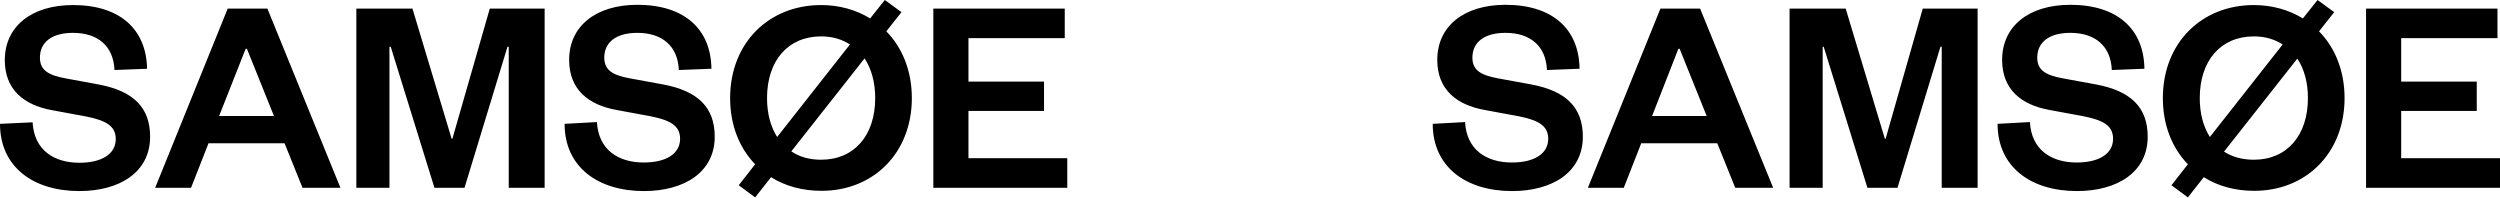
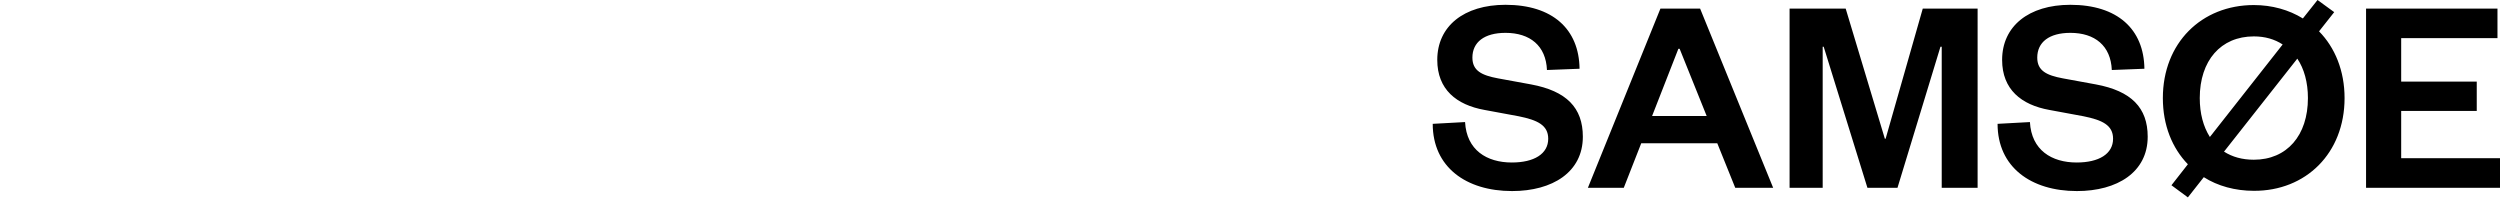
<svg xmlns="http://www.w3.org/2000/svg" version="1.1" id="Layer_1" x="0px" y="0px" viewBox="0 0 98.92 7.82" style="enable-background:new 0 0 98.92 7.82;" xml:space="preserve">
  <g>
    <path d="M98.92,6.26h-3.91V4.39H98V3.23h-2.99V1.51h3.81V0.34h-5.2v7.09h5.3V6.26z M87.04,3.88c0-1.48,0.83-2.44,2.14-2.44   c0.44,0,0.82,0.11,1.14,0.32l-2.88,3.66C87.18,5.01,87.04,4.49,87.04,3.88 M91.32,3.88c0,1.48-0.83,2.44-2.14,2.44   C88.72,6.32,88.33,6.21,88,6l2.9-3.68C91.17,2.72,91.32,3.26,91.32,3.88 M92.77,3.88c0-1.08-0.38-2-1.01-2.64l0.6-0.76L91.7,0   l-0.58,0.73C90.57,0.39,89.9,0.2,89.18,0.2c-2.07,0-3.6,1.5-3.6,3.68c0,1.08,0.37,1.98,0.99,2.62l-0.65,0.83l0.65,0.48l0.63-0.8   c0.55,0.35,1.24,0.54,1.98,0.54C91.24,7.56,92.77,6.06,92.77,3.88 M79.04,4.9c0,1.71,1.32,2.66,3.14,2.66c1.6,0,2.8-0.75,2.8-2.15   c0-1.15-0.65-1.81-2.05-2.07l-1.31-0.24c-0.64-0.12-1.01-0.3-1.01-0.82c0-0.61,0.47-0.98,1.31-0.98c0.97,0,1.6,0.51,1.64,1.47   l1.29-0.05c-0.02-1.57-1.07-2.53-2.93-2.53c-1.65,0-2.7,0.85-2.7,2.18c0,1.17,0.76,1.78,1.87,1.98l1.35,0.25   c0.74,0.15,1.17,0.35,1.17,0.89c0,0.6-0.56,0.94-1.44,0.94c-0.99,0-1.79-0.49-1.85-1.6L79.04,4.9z M75.08,7.43l1.7-5.58h0.05v5.58   h1.42V0.34h-2.17l-1.47,5.15h-0.03l-1.55-5.15h-2.22v7.09h1.31V1.85h0.04l1.73,5.58H75.08z M66.41,1.93h0.05l1.07,2.66h-2.16   L66.41,1.93z M65.7,0.34l-2.87,7.09h1.42l0.69-1.76h3.01l0.71,1.76h1.5l-2.89-7.09H65.7z M56.69,4.9c0,1.71,1.32,2.66,3.14,2.66   c1.6,0,2.8-0.75,2.8-2.15c0-1.15-0.65-1.81-2.05-2.07l-1.31-0.24c-0.64-0.12-1.01-0.3-1.01-0.82c0-0.61,0.47-0.98,1.31-0.98   c0.97,0,1.6,0.51,1.64,1.47l1.29-0.05c-0.02-1.57-1.07-2.53-2.93-2.53c-1.65,0-2.7,0.85-2.7,2.18c0,1.17,0.76,1.78,1.87,1.98   l1.35,0.25c0.74,0.15,1.17,0.35,1.17,0.89c0,0.6-0.56,0.94-1.44,0.94c-0.99,0-1.79-0.49-1.85-1.6L56.69,4.9z" />
-     <path d="M42.23,6.26h-3.91V4.39h2.99V3.23h-2.99V1.51h3.81V0.34h-5.2v7.09h5.3V6.26z M30.35,3.88c0-1.48,0.83-2.44,2.14-2.44   c0.44,0,0.82,0.11,1.14,0.32l-2.88,3.66C30.49,5.01,30.35,4.49,30.35,3.88 M34.63,3.88c0,1.48-0.83,2.44-2.14,2.44   c-0.46,0-0.85-0.11-1.18-0.33l2.9-3.68C34.48,2.72,34.63,3.26,34.63,3.88 M36.08,3.88c0-1.08-0.38-2-1.01-2.64l0.6-0.76L35.01,0   l-0.58,0.73c-0.55-0.34-1.22-0.53-1.94-0.53c-2.07,0-3.6,1.5-3.6,3.68c0,1.08,0.37,1.98,0.99,2.62l-0.65,0.83l0.65,0.48l0.63-0.8   c0.55,0.35,1.24,0.54,1.98,0.54C34.55,7.56,36.08,6.06,36.08,3.88 M22.34,4.9c0,1.71,1.32,2.66,3.14,2.66c1.6,0,2.8-0.75,2.8-2.15   c0-1.15-0.65-1.81-2.05-2.07l-1.31-0.24c-0.64-0.12-1.01-0.3-1.01-0.82c0-0.61,0.47-0.98,1.31-0.98c0.97,0,1.6,0.51,1.64,1.47   l1.29-0.05c-0.02-1.57-1.07-2.53-2.93-2.53c-1.65,0-2.7,0.85-2.7,2.18c0,1.17,0.76,1.78,1.87,1.98l1.35,0.25   c0.74,0.15,1.17,0.35,1.17,0.89c0,0.6-0.56,0.94-1.44,0.94c-0.99,0-1.79-0.49-1.85-1.6L22.34,4.9z M18.38,7.43l1.7-5.58h0.05v5.58   h1.42V0.34h-2.17L17.9,5.49h-0.03l-1.55-5.15H14.1v7.09h1.31V1.85h0.05l1.73,5.58H18.38z M9.72,1.93h0.05l1.07,2.66H8.67L9.72,1.93   z M9.01,0.34L6.14,7.43h1.42l0.69-1.76h3.01l0.71,1.76h1.5l-2.89-7.09H9.01z M0,4.9c0,1.71,1.32,2.66,3.14,2.66   c1.6,0,2.8-0.75,2.8-2.15c0-1.15-0.65-1.81-2.05-2.07l-1.3-0.24C1.95,2.98,1.58,2.8,1.58,2.28c0-0.61,0.47-0.98,1.31-0.98   c0.97,0,1.6,0.51,1.64,1.47l1.29-0.05C5.79,1.16,4.75,0.2,2.89,0.2c-1.65,0-2.7,0.85-2.7,2.18c0,1.17,0.76,1.78,1.87,1.98   l1.35,0.25C4.15,4.76,4.58,4.96,4.58,5.5c0,0.6-0.56,0.94-1.44,0.94c-0.99,0-1.79-0.49-1.85-1.6L0,4.9z" />
  </g>
</svg>